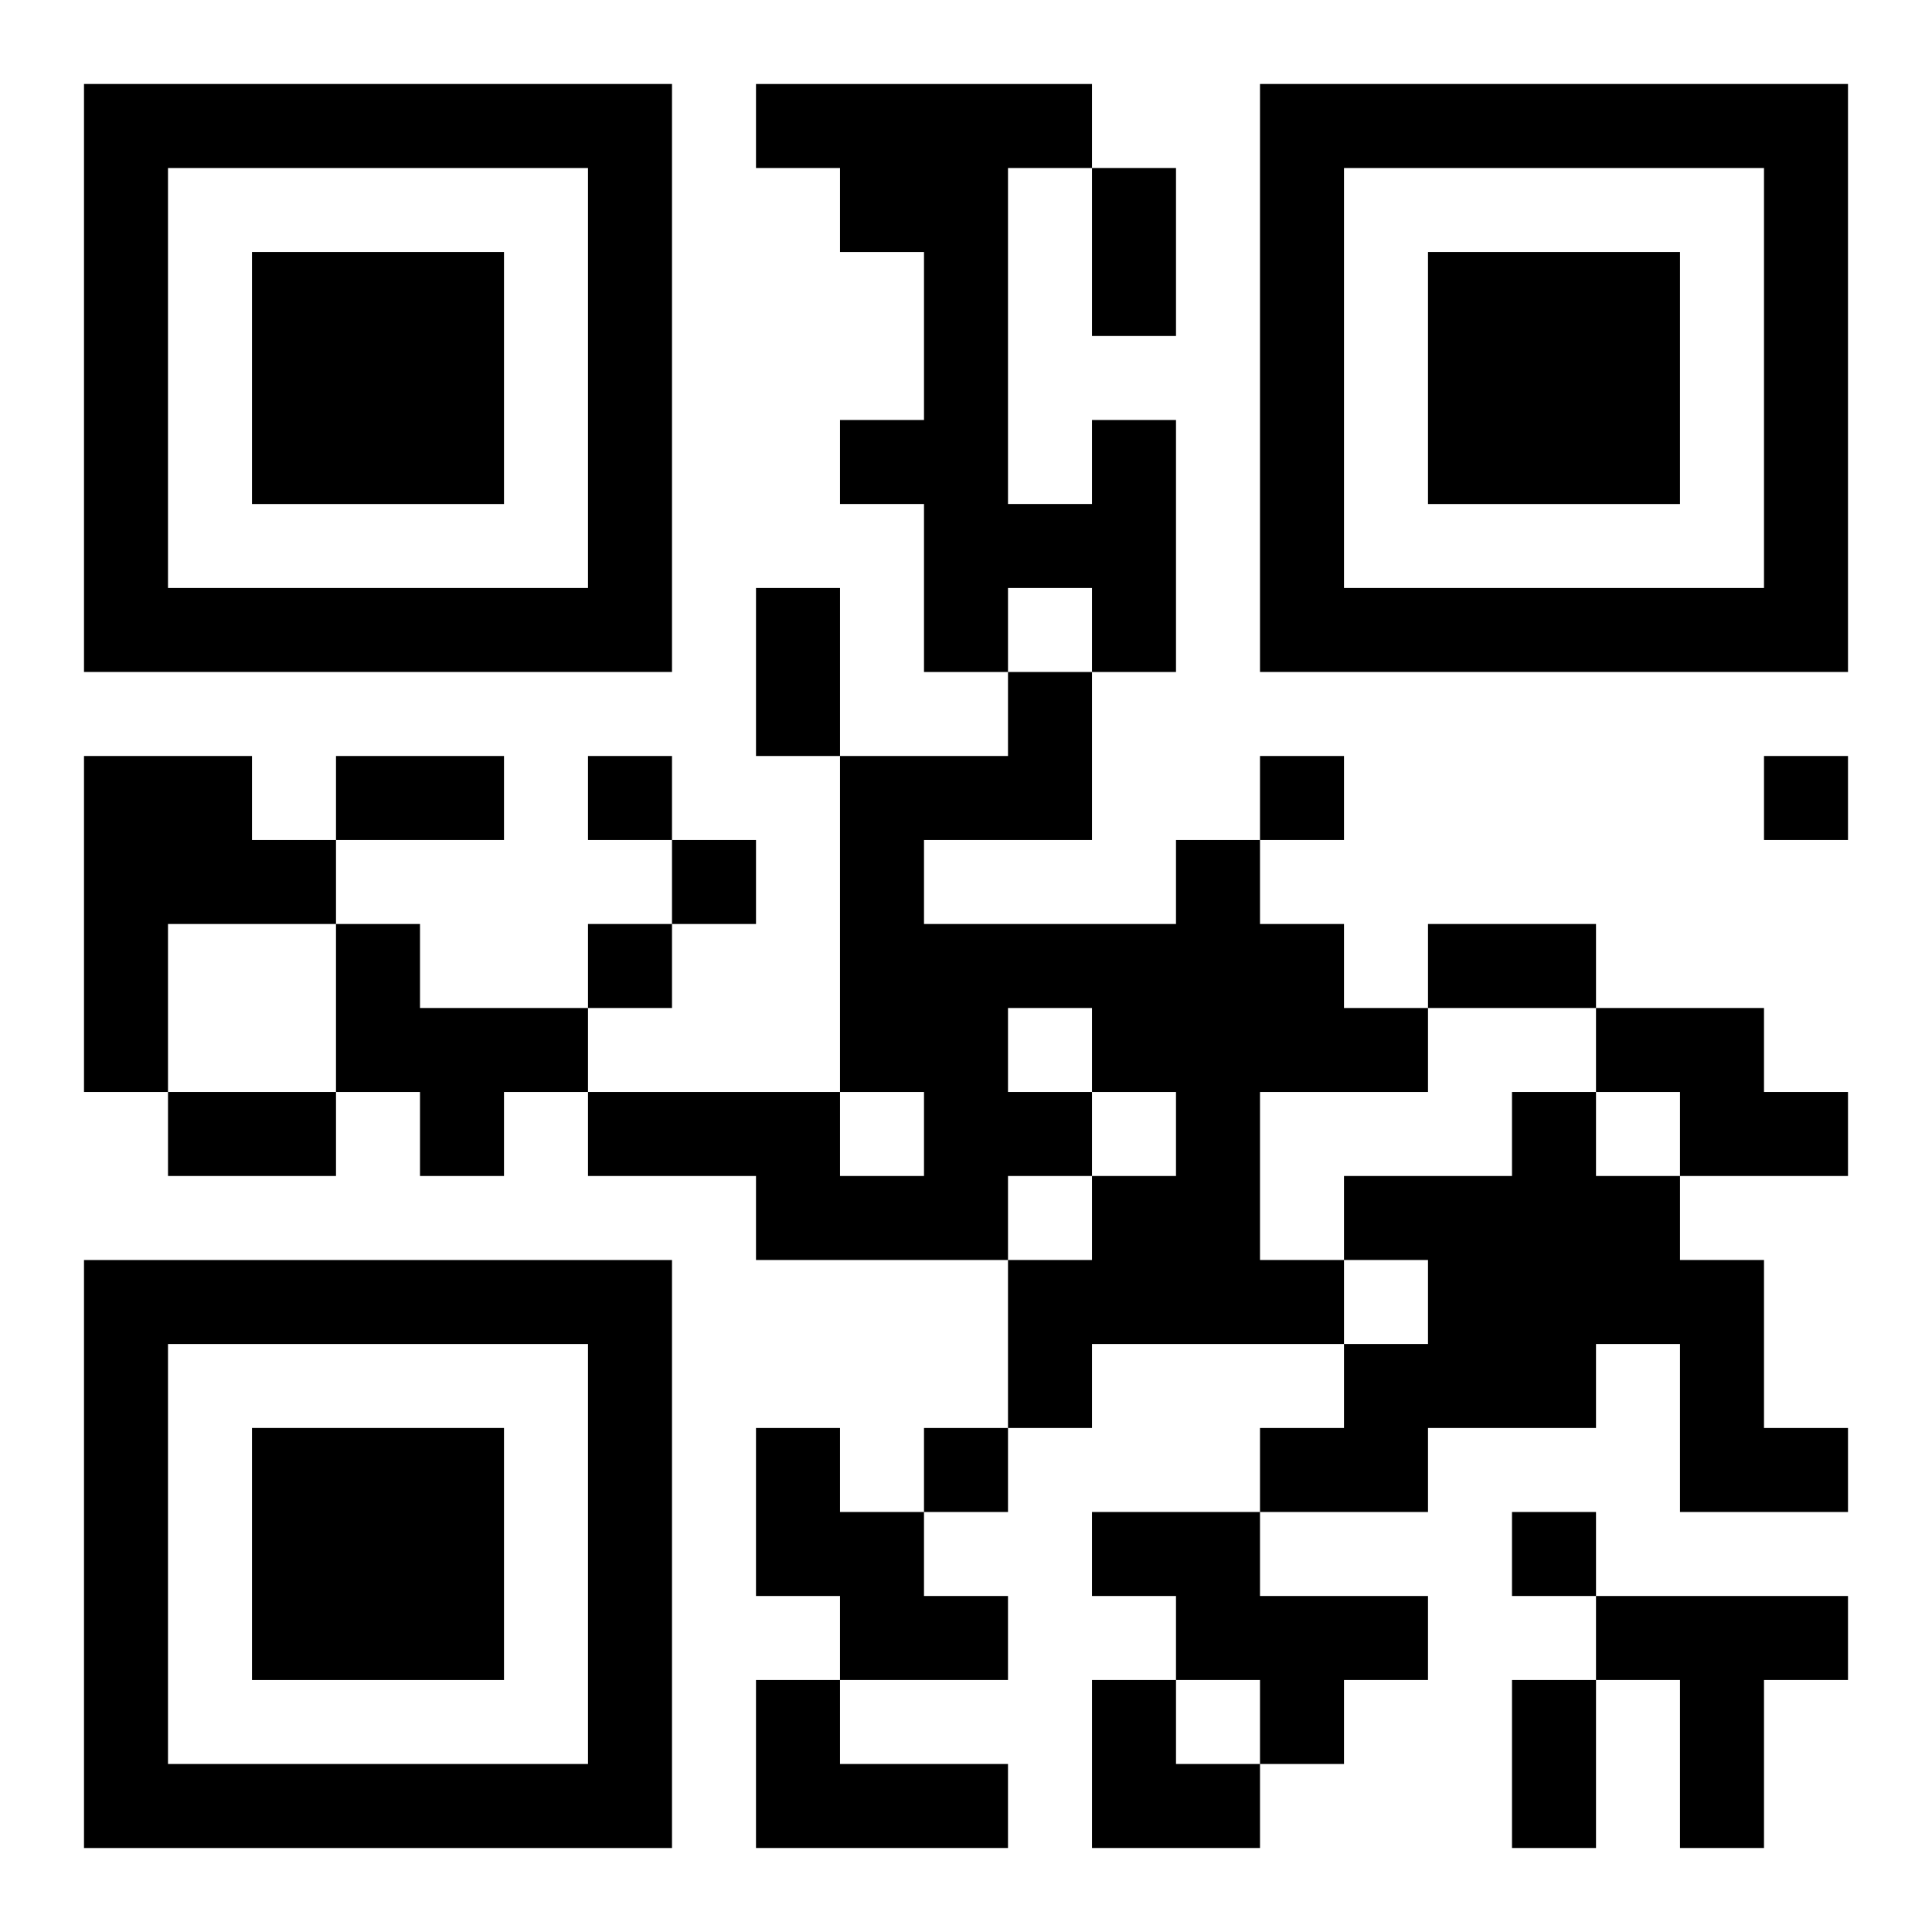
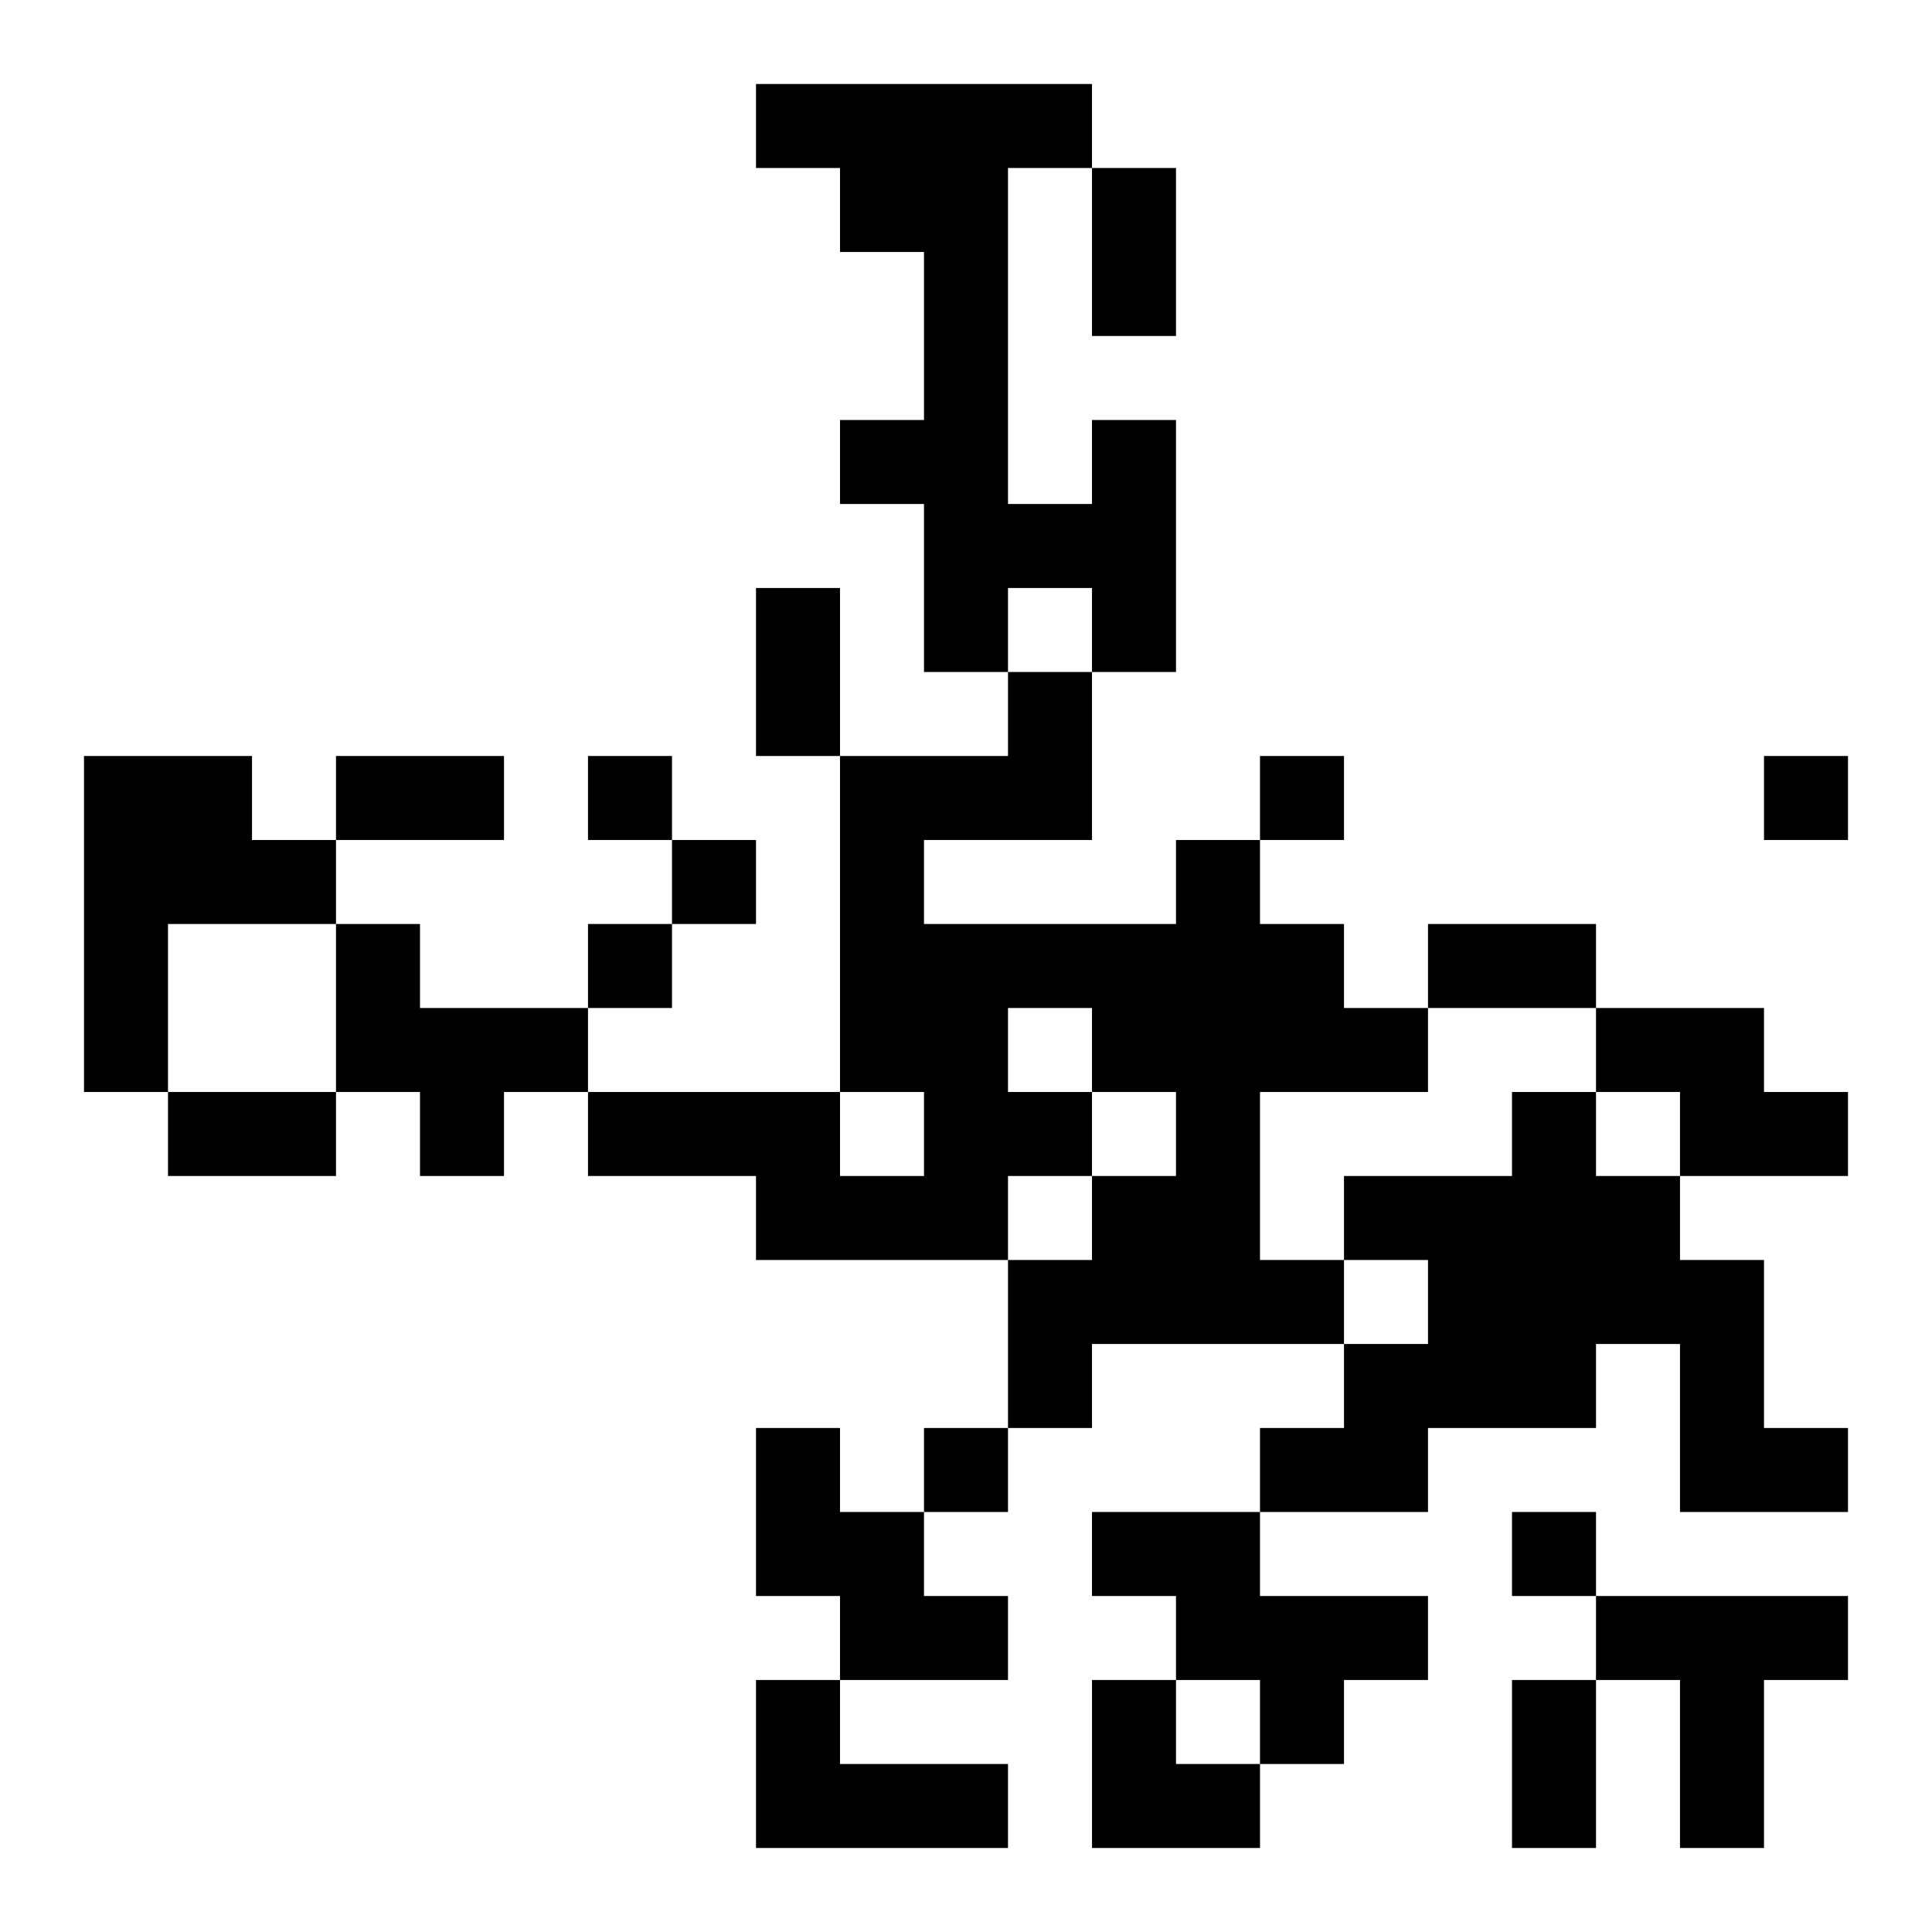
<svg xmlns="http://www.w3.org/2000/svg" xmlns:xlink="http://www.w3.org/1999/xlink" width="250" height="250" baseProfile="full" version="1.1" viewBox="-1 -1 23 23">
  <symbol id="a">
-     <path d="m0 7v7h7v-7h-7zm1 1h5v5h-5v-5zm1 1v3h3v-3h-3z" />
-   </symbol>
+     </symbol>
  <use y="-7" xlink:href="#a" />
  <use y="7" xlink:href="#a" />
  <use x="14" y="-7" xlink:href="#a" />
  <path d="m12 4h1v3h-1v-1h-1v1h-1v-2h-1v-1h1v-2h-1v-1h-1v-1h4v1h-1v4h1v-1m-12 4h2v1h1v1h-2v2h-1v-4m13 1h1v1h1v1h1v1h-2v2h1v1h-3v1h-1v-2h1v-1h1v-1h-1v1h-1v1h-3v-1h-2v-1h3v1h1v-1h-1v-4h2v-1h1v2h-2v1h3v-1m-2 2v1h1v-1h-1m-8-1h1v1h2v1h-1v1h-1v-1h-1v-2m15 1h2v1h1v1h-2v-1h-1v-1m-1 1h1v1h1v1h1v2h1v1h-2v-2h-1v1h-2v1h-2v-1h1v-1h1v-1h-1v-1h2v-1m-9 4h1v1h1v1h1v1h-2v-1h-1v-2m4 1h2v1h2v1h-1v1h-1v-1h-1v-1h-1v-1m6 1h3v1h-1v2h-1v-2h-1v-1m-10 1h1v1h2v1h-3v-2m-2-11v1h1v-1h-1m8 0v1h1v-1h-1m6 0v1h1v-1h-1m-13 1v1h1v-1h-1m-1 1v1h1v-1h-1m4 6v1h1v-1h-1m7 1v1h1v-1h-1m-5-16h1v2h-1v-2m-4 5h1v2h-1v-2m-5 2h2v1h-2v-1m13 2h2v1h-2v-1m-15 2h2v1h-2v-1m16 7h1v2h-1v-2m-5 0h1v1h1v1h-2z" />
</svg>